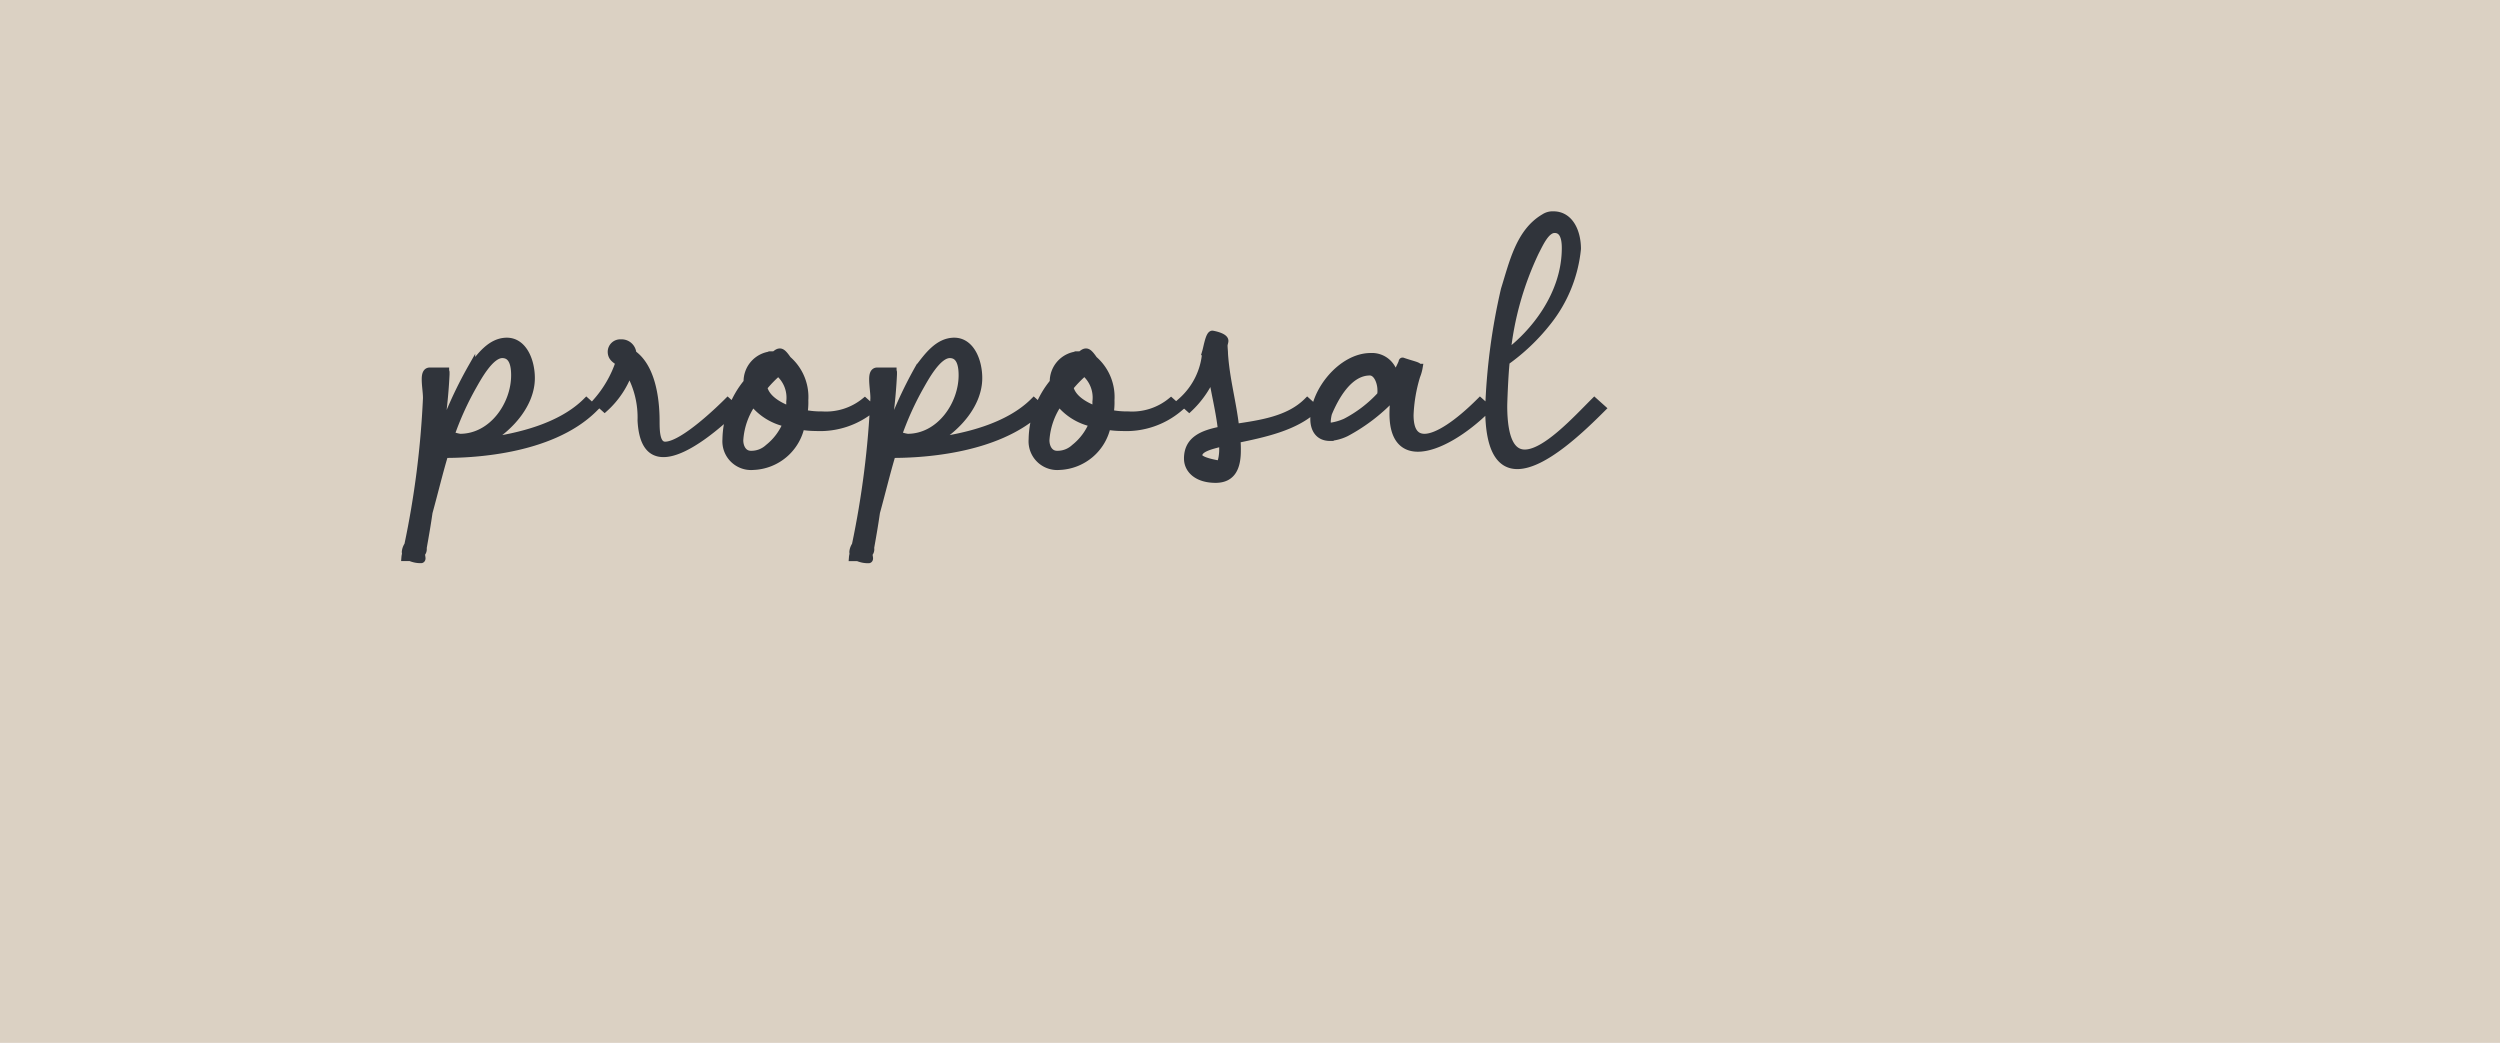
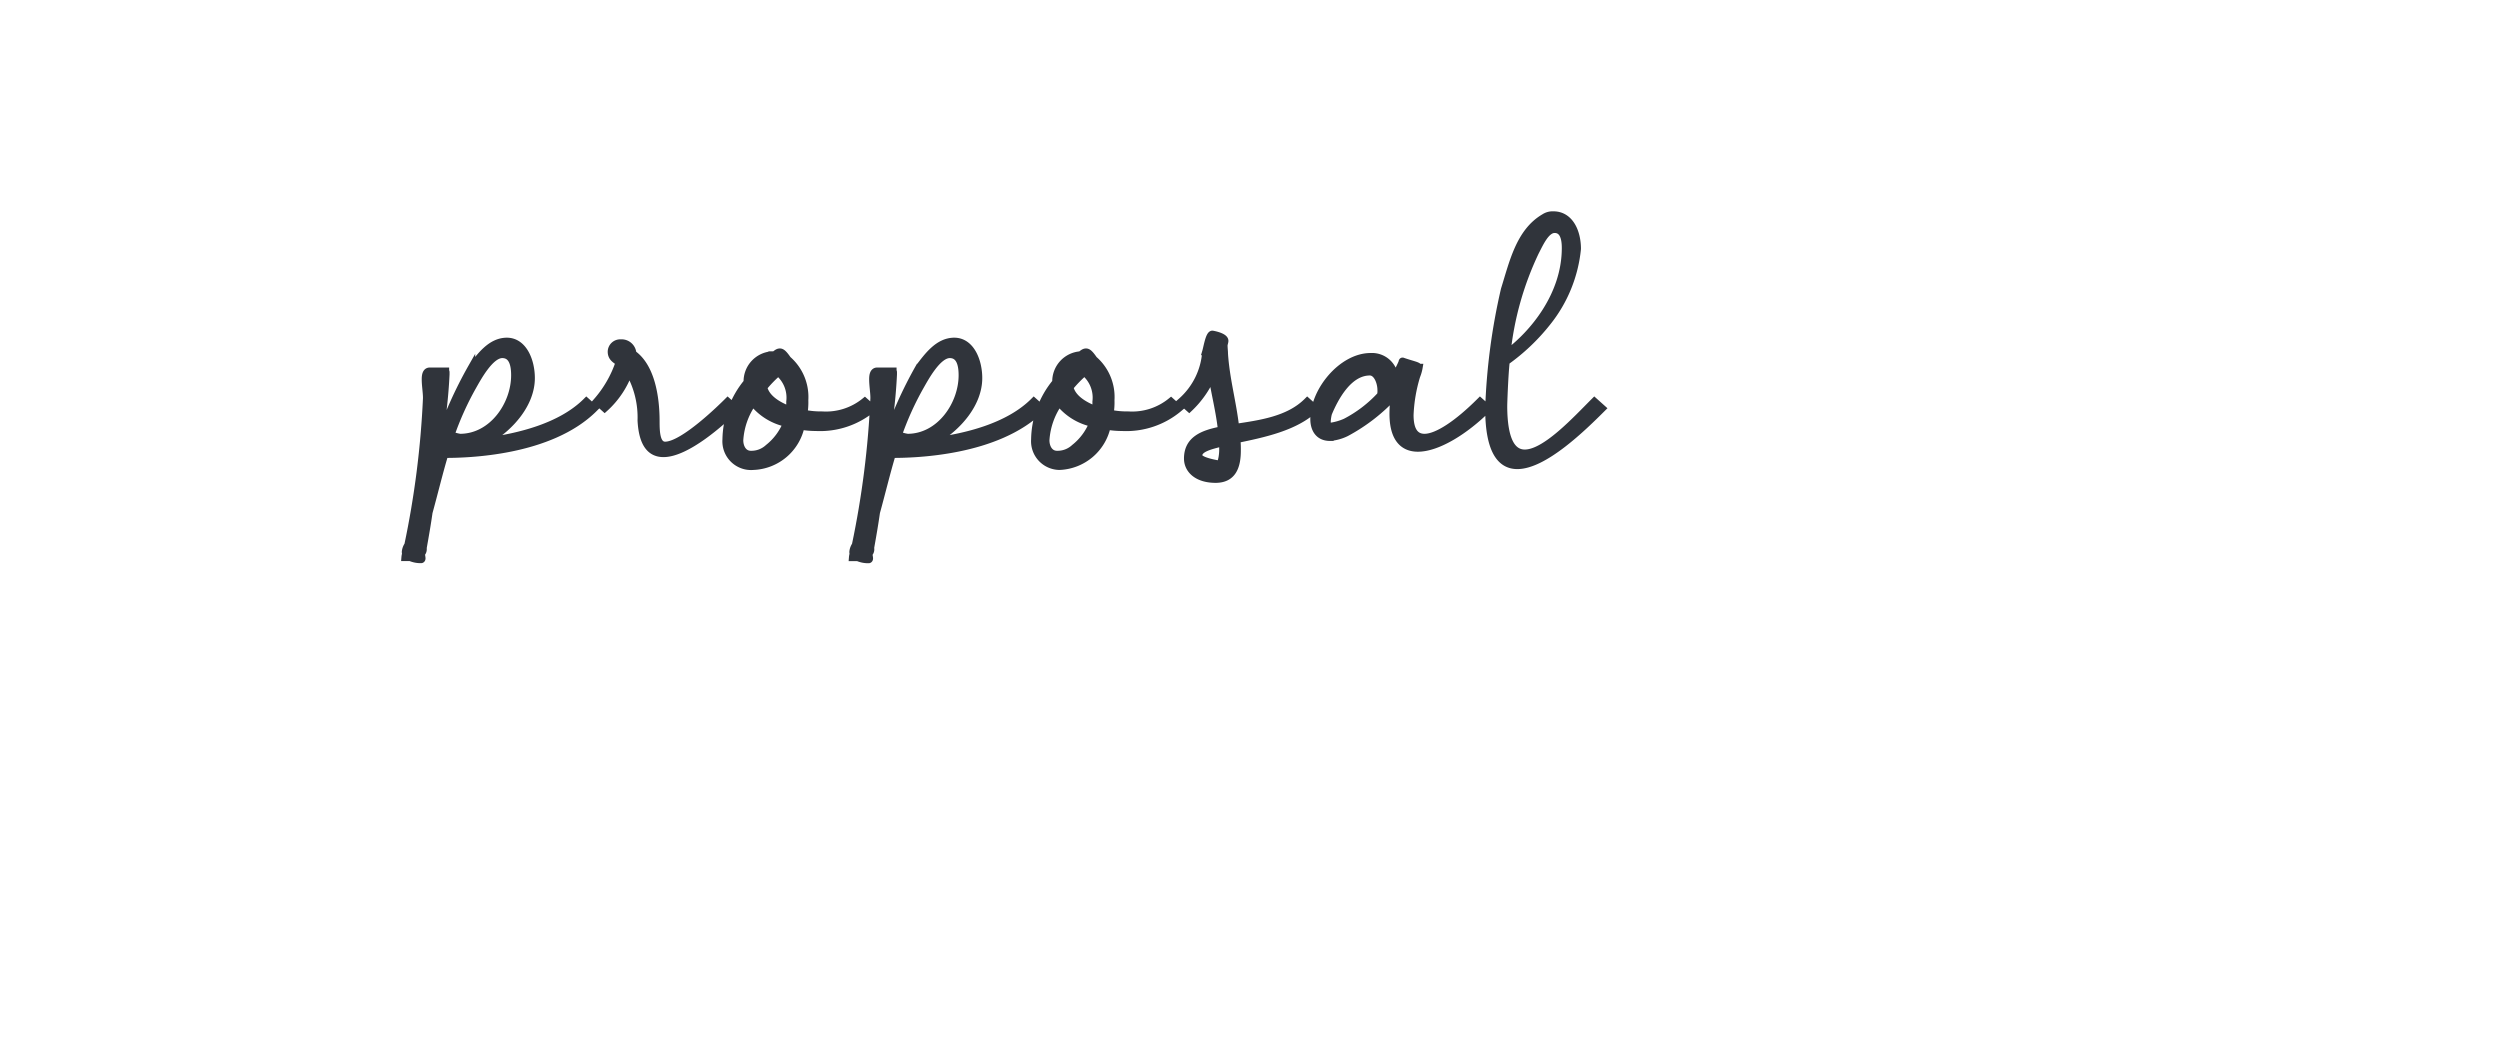
<svg xmlns="http://www.w3.org/2000/svg" width="175" height="73" viewBox="0 0 175 73">
  <g id="Group_59674" data-name="Group 59674" transform="translate(-20 -4360.503)">
-     <rect id="Rectangle_10961" data-name="Rectangle 10961" width="175" height="73" transform="translate(20 4360.503)" fill="#dbd1c3" />
-     <path id="Path_354259" data-name="Path 354259" d="M1.624,7.83c.145-.812.29-1.653.406-2.465.377-1.363.7-2.726,1.1-4.06,1.508,0,7.366-.116,10.469-3.219l-.551-.493C11.252-.609,8.265.087,6.09.377c1.711-.986,3.1-2.668,3.1-4.408,0-1.218-.551-2.581-1.711-2.581-1.131,0-1.885,1.073-2.465,1.827A29.539,29.539,0,0,0,2.668.493a36.579,36.579,0,0,0,.551-4.785v-.145c0-.087-.029,0-.029-.087h-1.1c-.261,0-.319.261-.319.58,0,.406.087.928.087,1.305A63.654,63.654,0,0,1,.551,7.656a1.018,1.018,0,0,0-.174.464c0,.058,0,.087.029.116a1.276,1.276,0,0,0-.058.29H.725a1.828,1.828,0,0,0,.754.145c.029,0,.058-.029.058-.087a1.5,1.5,0,0,0-.058-.319.415.415,0,0,0,.145-.319ZM3.567-.058A20.987,20.987,0,0,1,5.1-3.451c.348-.609,1.218-2.233,2.059-2.233.7,0,.87.7.87,1.45C8.033-2.175,6.467.116,4.2.116A3.018,3.018,0,0,1,3.567-.058Zm14.355-.957c0-1.74-.348-3.828-1.624-4.727a.79.79,0,0,0-.841-.754.628.628,0,0,0-.667.609c0,.406.261.551.551.754a7.972,7.972,0,0,1-1.566,2.726l.551.493a6.306,6.306,0,0,0,1.711-2.552,6.409,6.409,0,0,1,.841,3.393c.087,1.711.7,2.32,1.566,2.32,1.624,0,4.089-2.2,5.046-3.161l-.551-.493c-.377.377-3.1,3.074-4.379,3.074C17.951.667,17.922-.261,17.922-1.015Zm6.786-1.3A4.1,4.1,0,0,0,27.057-.87,4.148,4.148,0,0,1,25.781.841a1.733,1.733,0,0,1-1.218.464c-.551,0-.783-.522-.783-.986A5.114,5.114,0,0,1,24.708-2.32Zm2.552.493c-.928-.348-1.653-.87-1.8-1.566a8.632,8.632,0,0,1,1.015-1.044,2.3,2.3,0,0,1,.812,2.059A3.33,3.33,0,0,1,27.26-1.827ZM24.737,2.146A3.555,3.555,0,0,0,28.072-.667a6.34,6.34,0,0,0,1.044.087,5.729,5.729,0,0,0,3.973-1.334l-.551-.493a4.306,4.306,0,0,1-2.987.957,6.146,6.146,0,0,1-1.276-.116,4.837,4.837,0,0,0,.058-.928,3.477,3.477,0,0,0-1.189-2.842c-.261-.377-.406-.522-.551-.522-.116,0-.2.058-.377.2h-.174A1.863,1.863,0,0,0,24.3-3.741a6.431,6.431,0,0,0-1.479,4A1.76,1.76,0,0,0,24.737,2.146ZM32.944,7.83c.145-.812.29-1.653.406-2.465.377-1.363.7-2.726,1.1-4.06,1.508,0,7.366-.116,10.469-3.219l-.551-.493c-1.8,1.8-4.785,2.494-6.96,2.784,1.711-.986,3.1-2.668,3.1-4.408,0-1.218-.551-2.581-1.711-2.581-1.131,0-1.885,1.073-2.465,1.827A29.539,29.539,0,0,0,33.988.493a36.58,36.58,0,0,0,.551-4.785v-.145c0-.087-.029,0-.029-.087h-1.1c-.261,0-.319.261-.319.58,0,.406.087.928.087,1.305a63.654,63.654,0,0,1-1.3,10.3,1.018,1.018,0,0,0-.174.464c0,.058,0,.087.029.116a1.276,1.276,0,0,0-.058.29h.377a1.828,1.828,0,0,0,.754.145c.029,0,.058-.029.058-.087a1.5,1.5,0,0,0-.058-.319.415.415,0,0,0,.145-.319ZM34.887-.058a20.986,20.986,0,0,1,1.537-3.393c.348-.609,1.218-2.233,2.059-2.233.7,0,.87.7.87,1.45,0,2.059-1.566,4.35-3.828,4.35A3.018,3.018,0,0,1,34.887-.058ZM46.139-2.32A4.1,4.1,0,0,0,48.488-.87,4.148,4.148,0,0,1,47.212.841a1.733,1.733,0,0,1-1.218.464c-.551,0-.783-.522-.783-.986A5.114,5.114,0,0,1,46.139-2.32Zm2.552.493c-.928-.348-1.653-.87-1.8-1.566a8.632,8.632,0,0,1,1.015-1.044,2.3,2.3,0,0,1,.812,2.059A3.33,3.33,0,0,1,48.691-1.827ZM46.168,2.146A3.555,3.555,0,0,0,49.5-.667a6.34,6.34,0,0,0,1.044.087A5.729,5.729,0,0,0,54.52-1.914l-.551-.493a4.306,4.306,0,0,1-2.987.957,6.146,6.146,0,0,1-1.276-.116,4.837,4.837,0,0,0,.058-.928,3.477,3.477,0,0,0-1.189-2.842c-.261-.377-.406-.522-.551-.522-.116,0-.2.058-.377.2h-.174a1.863,1.863,0,0,0-1.74,1.914,6.431,6.431,0,0,0-1.479,4A1.76,1.76,0,0,0,46.168,2.146ZM57.594.493V.986c0,.377-.087,1.218-.493,1.218a.062.062,0,0,1-.058-.058c0-.087.145-.116.2-.174-.957-.174-1.334-.377-1.334-.58C55.912.928,56.608.725,57.594.493Zm1.015.551A7.066,7.066,0,0,0,58.58.261c1.8-.377,4.118-.841,5.481-2.175l-.551-.493C62.205-1.1,60.2-.841,58.493-.58c-.2-1.769-.667-3.364-.783-5.162,0-.2-.029-.377-.029-.58,0-.087.058-.232.058-.319,0-.319-.87-.464-.87-.464-.232,0-.377.928-.464,1.218a5.083,5.083,0,0,1-1.711,3.48l.551.493A6.843,6.843,0,0,0,56.84-4.2c.2,1.247.522,2.494.667,3.8-1.363.261-2.378.7-2.378,2,0,.754.638,1.45,1.972,1.45C58.261,3.045,58.609,2.2,58.609,1.044ZM68.643-2.842A8.869,8.869,0,0,1,66.178-.957a3.982,3.982,0,0,1-.986.29c-.232,0-.29-.116-.29-.319a2.735,2.735,0,0,1,.087-.58c.435-1.044,1.392-2.9,2.9-2.9.493,0,.783.7.783,1.305A1.3,1.3,0,0,1,68.643-2.842Zm6.96.435C74.066-.87,72.616.116,71.717.116,71.079.116,70.7-.348,70.7-1.45a10.808,10.808,0,0,1,.464-2.726,2.946,2.946,0,0,0,.174-.609h-.029c-.058-.145-.377-.174-1.131-.435-.029,0-.029.087-.058.145a7.193,7.193,0,0,1-.493.928,1.6,1.6,0,0,0-1.682-1.392c-2,0-3.973,2.378-3.973,4.379,0,.638.29,1.276,1.131,1.276A3.15,3.15,0,0,0,66.236-.2,12.659,12.659,0,0,0,69.6-2.813a10.476,10.476,0,0,0-.087,1.276c0,1.711.7,2.407,1.74,2.407,1.363,0,3.306-1.189,4.9-2.784Zm1.885-3.364a21.665,21.665,0,0,1,2-7.105c.29-.551.725-1.566,1.334-1.566.58,0,.754.58.754,1.3C81.577-9.831,79.315-7.134,77.488-5.771Zm-.232,3.654c0-.058.058-2,.174-3.074A14.1,14.1,0,0,0,80.3-7.917a9.757,9.757,0,0,0,2.117-5.162c0-1.189-.522-2.378-1.682-2.378a1.066,1.066,0,0,0-.638.174c-1.74,1.015-2.2,3.19-2.784,5.046a43.331,43.331,0,0,0-1.1,8.323c0,2.987.841,4,2,4,1.885,0,4.611-2.668,5.945-4l-.551-.493c-1.276,1.276-3.422,3.625-4.872,3.625C77.865,1.218,77.256.348,77.256-2.117Z" transform="translate(48 4391.003)" fill="#30343b" stroke="#30343b" stroke-width="0.5" />
+     <path id="Path_354259" data-name="Path 354259" d="M1.624,7.83c.145-.812.29-1.653.406-2.465.377-1.363.7-2.726,1.1-4.06,1.508,0,7.366-.116,10.469-3.219l-.551-.493C11.252-.609,8.265.087,6.09.377c1.711-.986,3.1-2.668,3.1-4.408,0-1.218-.551-2.581-1.711-2.581-1.131,0-1.885,1.073-2.465,1.827A29.539,29.539,0,0,0,2.668.493a36.579,36.579,0,0,0,.551-4.785v-.145c0-.087-.029,0-.029-.087h-1.1c-.261,0-.319.261-.319.58,0,.406.087.928.087,1.305A63.654,63.654,0,0,1,.551,7.656a1.018,1.018,0,0,0-.174.464c0,.058,0,.087.029.116a1.276,1.276,0,0,0-.058.29H.725a1.828,1.828,0,0,0,.754.145c.029,0,.058-.029.058-.087a1.5,1.5,0,0,0-.058-.319.415.415,0,0,0,.145-.319ZM3.567-.058A20.987,20.987,0,0,1,5.1-3.451c.348-.609,1.218-2.233,2.059-2.233.7,0,.87.7.87,1.45C8.033-2.175,6.467.116,4.2.116A3.018,3.018,0,0,1,3.567-.058Zm14.355-.957c0-1.74-.348-3.828-1.624-4.727a.79.79,0,0,0-.841-.754.628.628,0,0,0-.667.609c0,.406.261.551.551.754a7.972,7.972,0,0,1-1.566,2.726l.551.493a6.306,6.306,0,0,0,1.711-2.552,6.409,6.409,0,0,1,.841,3.393c.087,1.711.7,2.32,1.566,2.32,1.624,0,4.089-2.2,5.046-3.161l-.551-.493c-.377.377-3.1,3.074-4.379,3.074C17.951.667,17.922-.261,17.922-1.015Zm6.786-1.3A4.1,4.1,0,0,0,27.057-.87,4.148,4.148,0,0,1,25.781.841a1.733,1.733,0,0,1-1.218.464c-.551,0-.783-.522-.783-.986A5.114,5.114,0,0,1,24.708-2.32Zm2.552.493c-.928-.348-1.653-.87-1.8-1.566a8.632,8.632,0,0,1,1.015-1.044,2.3,2.3,0,0,1,.812,2.059A3.33,3.33,0,0,1,27.26-1.827ZM24.737,2.146A3.555,3.555,0,0,0,28.072-.667a6.34,6.34,0,0,0,1.044.087,5.729,5.729,0,0,0,3.973-1.334l-.551-.493a4.306,4.306,0,0,1-2.987.957,6.146,6.146,0,0,1-1.276-.116,4.837,4.837,0,0,0,.058-.928,3.477,3.477,0,0,0-1.189-2.842c-.261-.377-.406-.522-.551-.522-.116,0-.2.058-.377.2h-.174A1.863,1.863,0,0,0,24.3-3.741a6.431,6.431,0,0,0-1.479,4A1.76,1.76,0,0,0,24.737,2.146ZM32.944,7.83c.145-.812.29-1.653.406-2.465.377-1.363.7-2.726,1.1-4.06,1.508,0,7.366-.116,10.469-3.219l-.551-.493c-1.8,1.8-4.785,2.494-6.96,2.784,1.711-.986,3.1-2.668,3.1-4.408,0-1.218-.551-2.581-1.711-2.581-1.131,0-1.885,1.073-2.465,1.827A29.539,29.539,0,0,0,33.988.493a36.58,36.58,0,0,0,.551-4.785v-.145c0-.087-.029,0-.029-.087h-1.1c-.261,0-.319.261-.319.58,0,.406.087.928.087,1.305a63.654,63.654,0,0,1-1.3,10.3,1.018,1.018,0,0,0-.174.464c0,.058,0,.087.029.116a1.276,1.276,0,0,0-.058.29h.377a1.828,1.828,0,0,0,.754.145c.029,0,.058-.029.058-.087a1.5,1.5,0,0,0-.058-.319.415.415,0,0,0,.145-.319ZM34.887-.058a20.986,20.986,0,0,1,1.537-3.393c.348-.609,1.218-2.233,2.059-2.233.7,0,.87.7.87,1.45,0,2.059-1.566,4.35-3.828,4.35A3.018,3.018,0,0,1,34.887-.058ZM46.139-2.32A4.1,4.1,0,0,0,48.488-.87,4.148,4.148,0,0,1,47.212.841a1.733,1.733,0,0,1-1.218.464c-.551,0-.783-.522-.783-.986A5.114,5.114,0,0,1,46.139-2.32Zm2.552.493c-.928-.348-1.653-.87-1.8-1.566a8.632,8.632,0,0,1,1.015-1.044,2.3,2.3,0,0,1,.812,2.059A3.33,3.33,0,0,1,48.691-1.827ZM46.168,2.146A3.555,3.555,0,0,0,49.5-.667a6.34,6.34,0,0,0,1.044.087A5.729,5.729,0,0,0,54.52-1.914l-.551-.493a4.306,4.306,0,0,1-2.987.957,6.146,6.146,0,0,1-1.276-.116,4.837,4.837,0,0,0,.058-.928,3.477,3.477,0,0,0-1.189-2.842c-.261-.377-.406-.522-.551-.522-.116,0-.2.058-.377.2a1.863,1.863,0,0,0-1.74,1.914,6.431,6.431,0,0,0-1.479,4A1.76,1.76,0,0,0,46.168,2.146ZM57.594.493V.986c0,.377-.087,1.218-.493,1.218a.062.062,0,0,1-.058-.058c0-.087.145-.116.2-.174-.957-.174-1.334-.377-1.334-.58C55.912.928,56.608.725,57.594.493Zm1.015.551A7.066,7.066,0,0,0,58.58.261c1.8-.377,4.118-.841,5.481-2.175l-.551-.493C62.205-1.1,60.2-.841,58.493-.58c-.2-1.769-.667-3.364-.783-5.162,0-.2-.029-.377-.029-.58,0-.087.058-.232.058-.319,0-.319-.87-.464-.87-.464-.232,0-.377.928-.464,1.218a5.083,5.083,0,0,1-1.711,3.48l.551.493A6.843,6.843,0,0,0,56.84-4.2c.2,1.247.522,2.494.667,3.8-1.363.261-2.378.7-2.378,2,0,.754.638,1.45,1.972,1.45C58.261,3.045,58.609,2.2,58.609,1.044ZM68.643-2.842A8.869,8.869,0,0,1,66.178-.957a3.982,3.982,0,0,1-.986.29c-.232,0-.29-.116-.29-.319a2.735,2.735,0,0,1,.087-.58c.435-1.044,1.392-2.9,2.9-2.9.493,0,.783.7.783,1.305A1.3,1.3,0,0,1,68.643-2.842Zm6.96.435C74.066-.87,72.616.116,71.717.116,71.079.116,70.7-.348,70.7-1.45a10.808,10.808,0,0,1,.464-2.726,2.946,2.946,0,0,0,.174-.609h-.029c-.058-.145-.377-.174-1.131-.435-.029,0-.029.087-.058.145a7.193,7.193,0,0,1-.493.928,1.6,1.6,0,0,0-1.682-1.392c-2,0-3.973,2.378-3.973,4.379,0,.638.29,1.276,1.131,1.276A3.15,3.15,0,0,0,66.236-.2,12.659,12.659,0,0,0,69.6-2.813a10.476,10.476,0,0,0-.087,1.276c0,1.711.7,2.407,1.74,2.407,1.363,0,3.306-1.189,4.9-2.784Zm1.885-3.364a21.665,21.665,0,0,1,2-7.105c.29-.551.725-1.566,1.334-1.566.58,0,.754.58.754,1.3C81.577-9.831,79.315-7.134,77.488-5.771Zm-.232,3.654c0-.058.058-2,.174-3.074A14.1,14.1,0,0,0,80.3-7.917a9.757,9.757,0,0,0,2.117-5.162c0-1.189-.522-2.378-1.682-2.378a1.066,1.066,0,0,0-.638.174c-1.74,1.015-2.2,3.19-2.784,5.046a43.331,43.331,0,0,0-1.1,8.323c0,2.987.841,4,2,4,1.885,0,4.611-2.668,5.945-4l-.551-.493c-1.276,1.276-3.422,3.625-4.872,3.625C77.865,1.218,77.256.348,77.256-2.117Z" transform="translate(48 4391.003)" fill="#30343b" stroke="#30343b" stroke-width="0.5" />
  </g>
</svg>